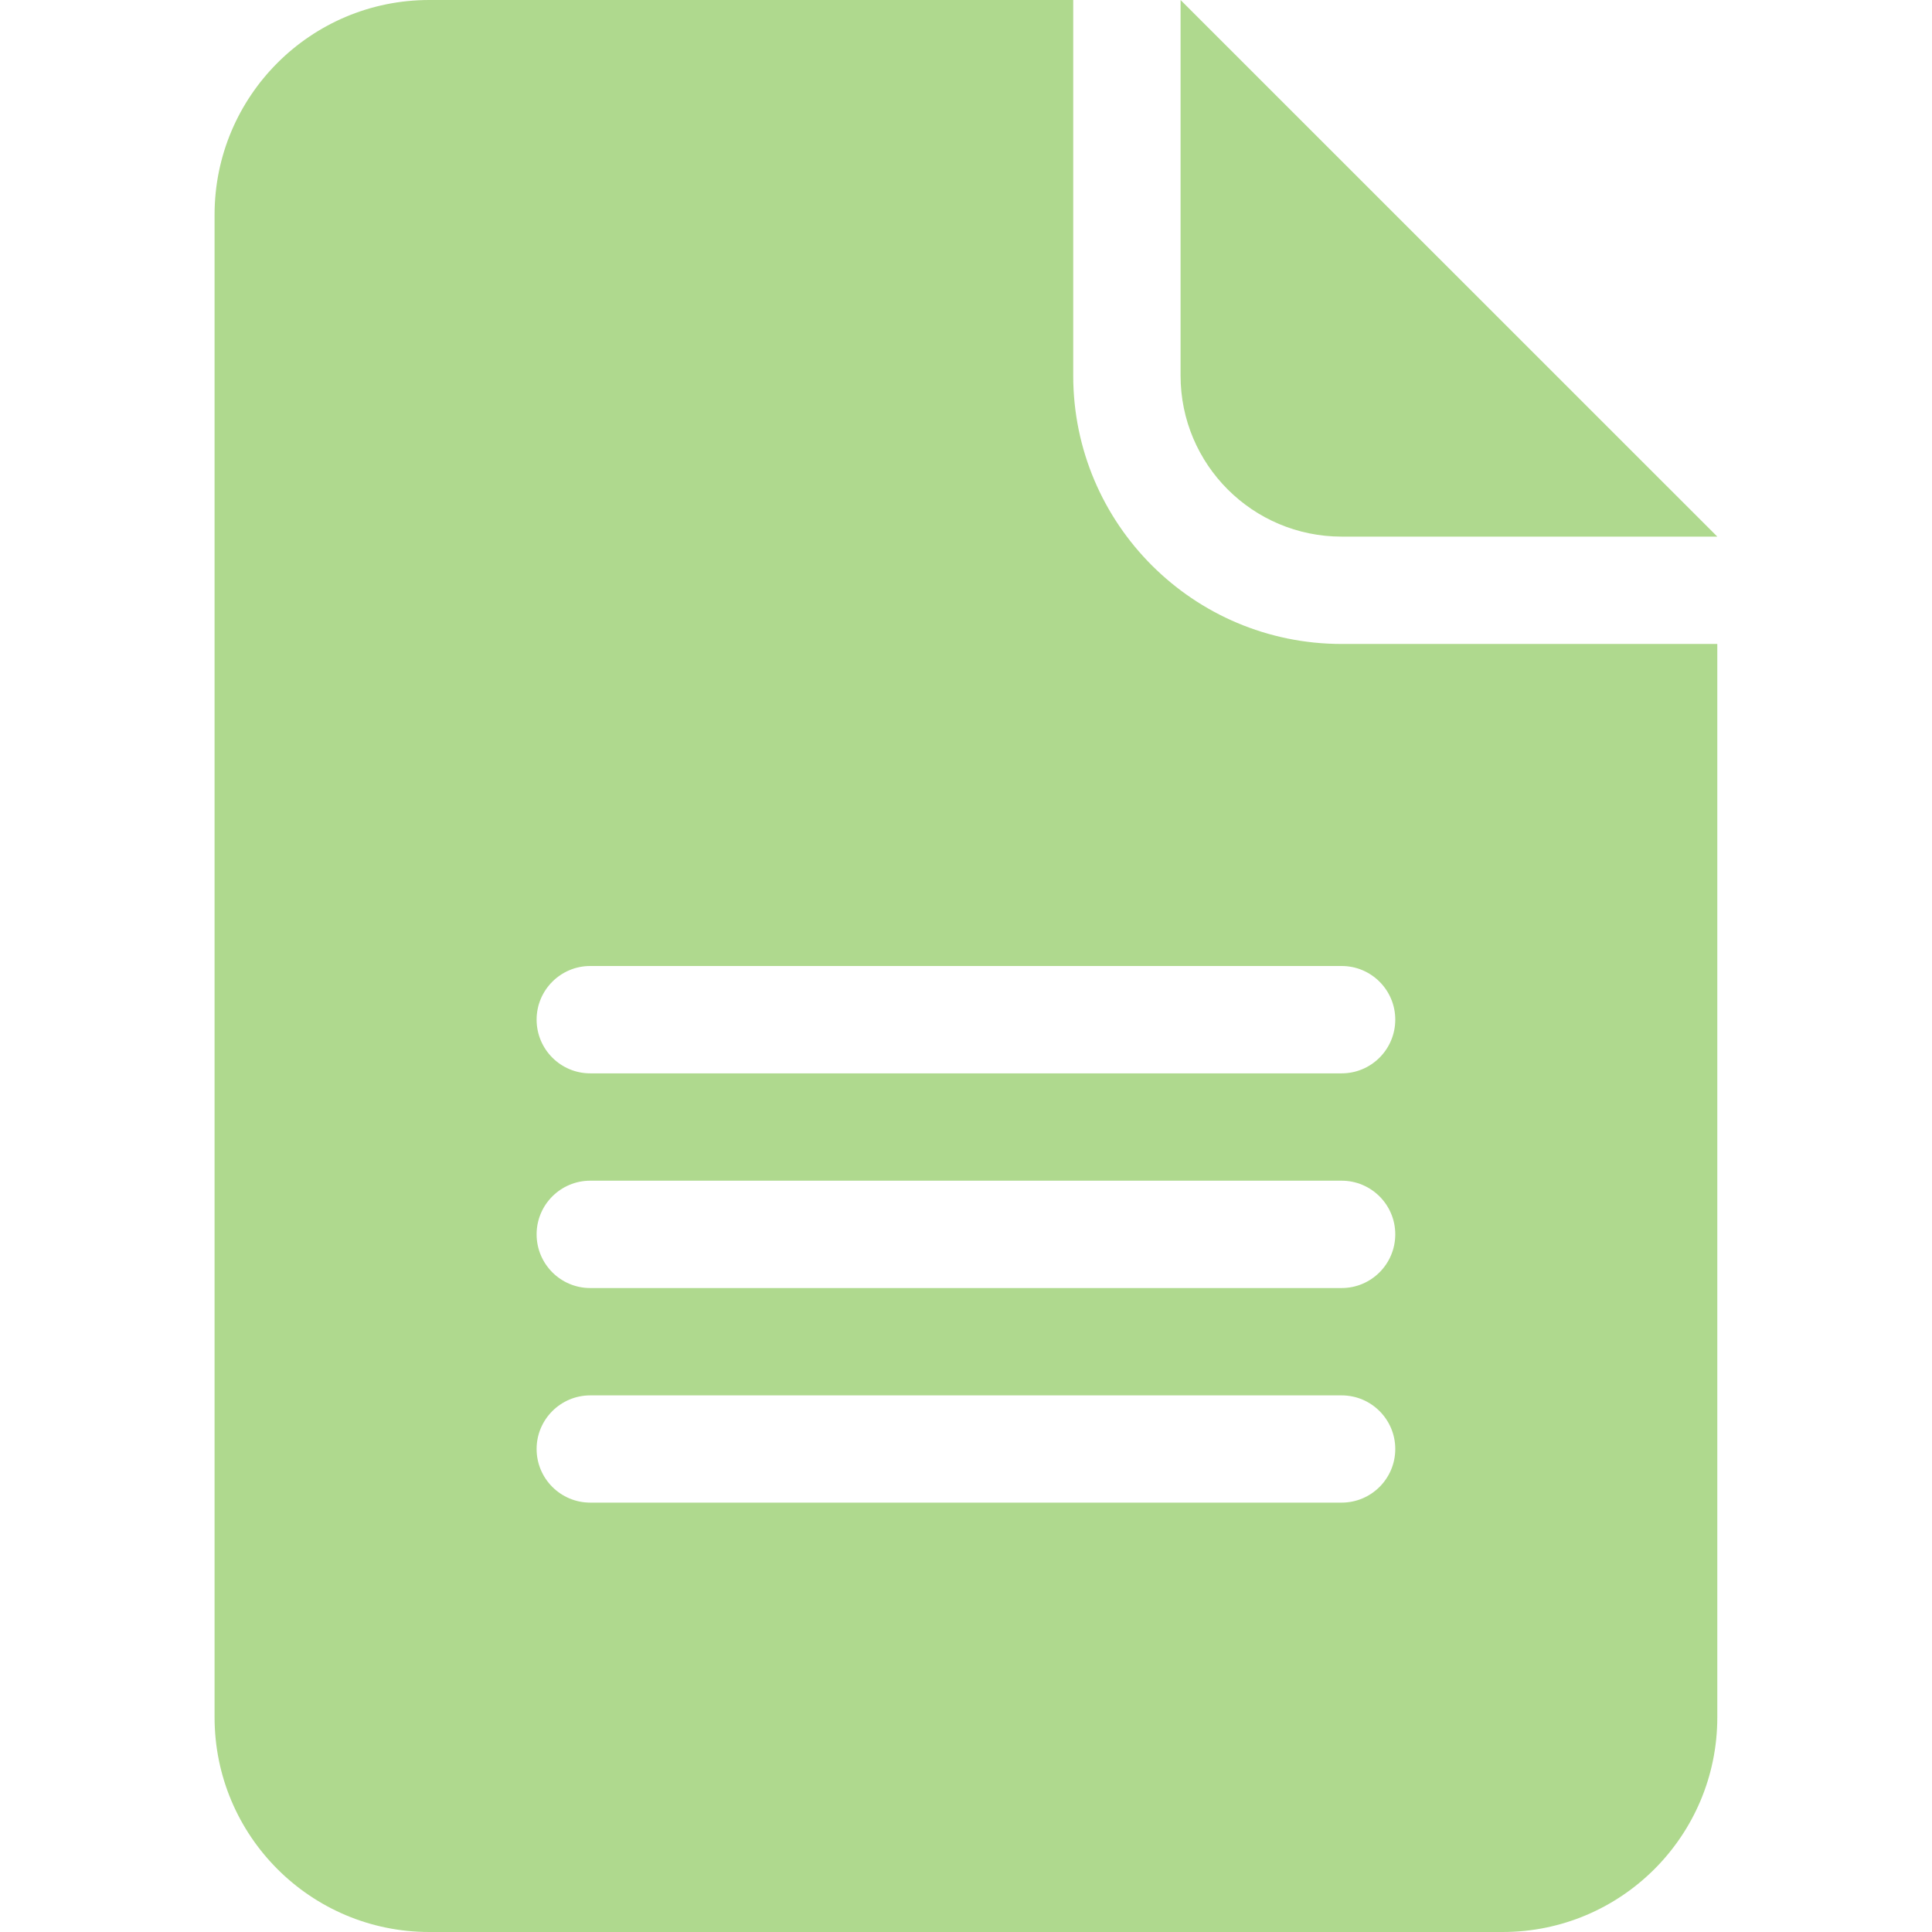
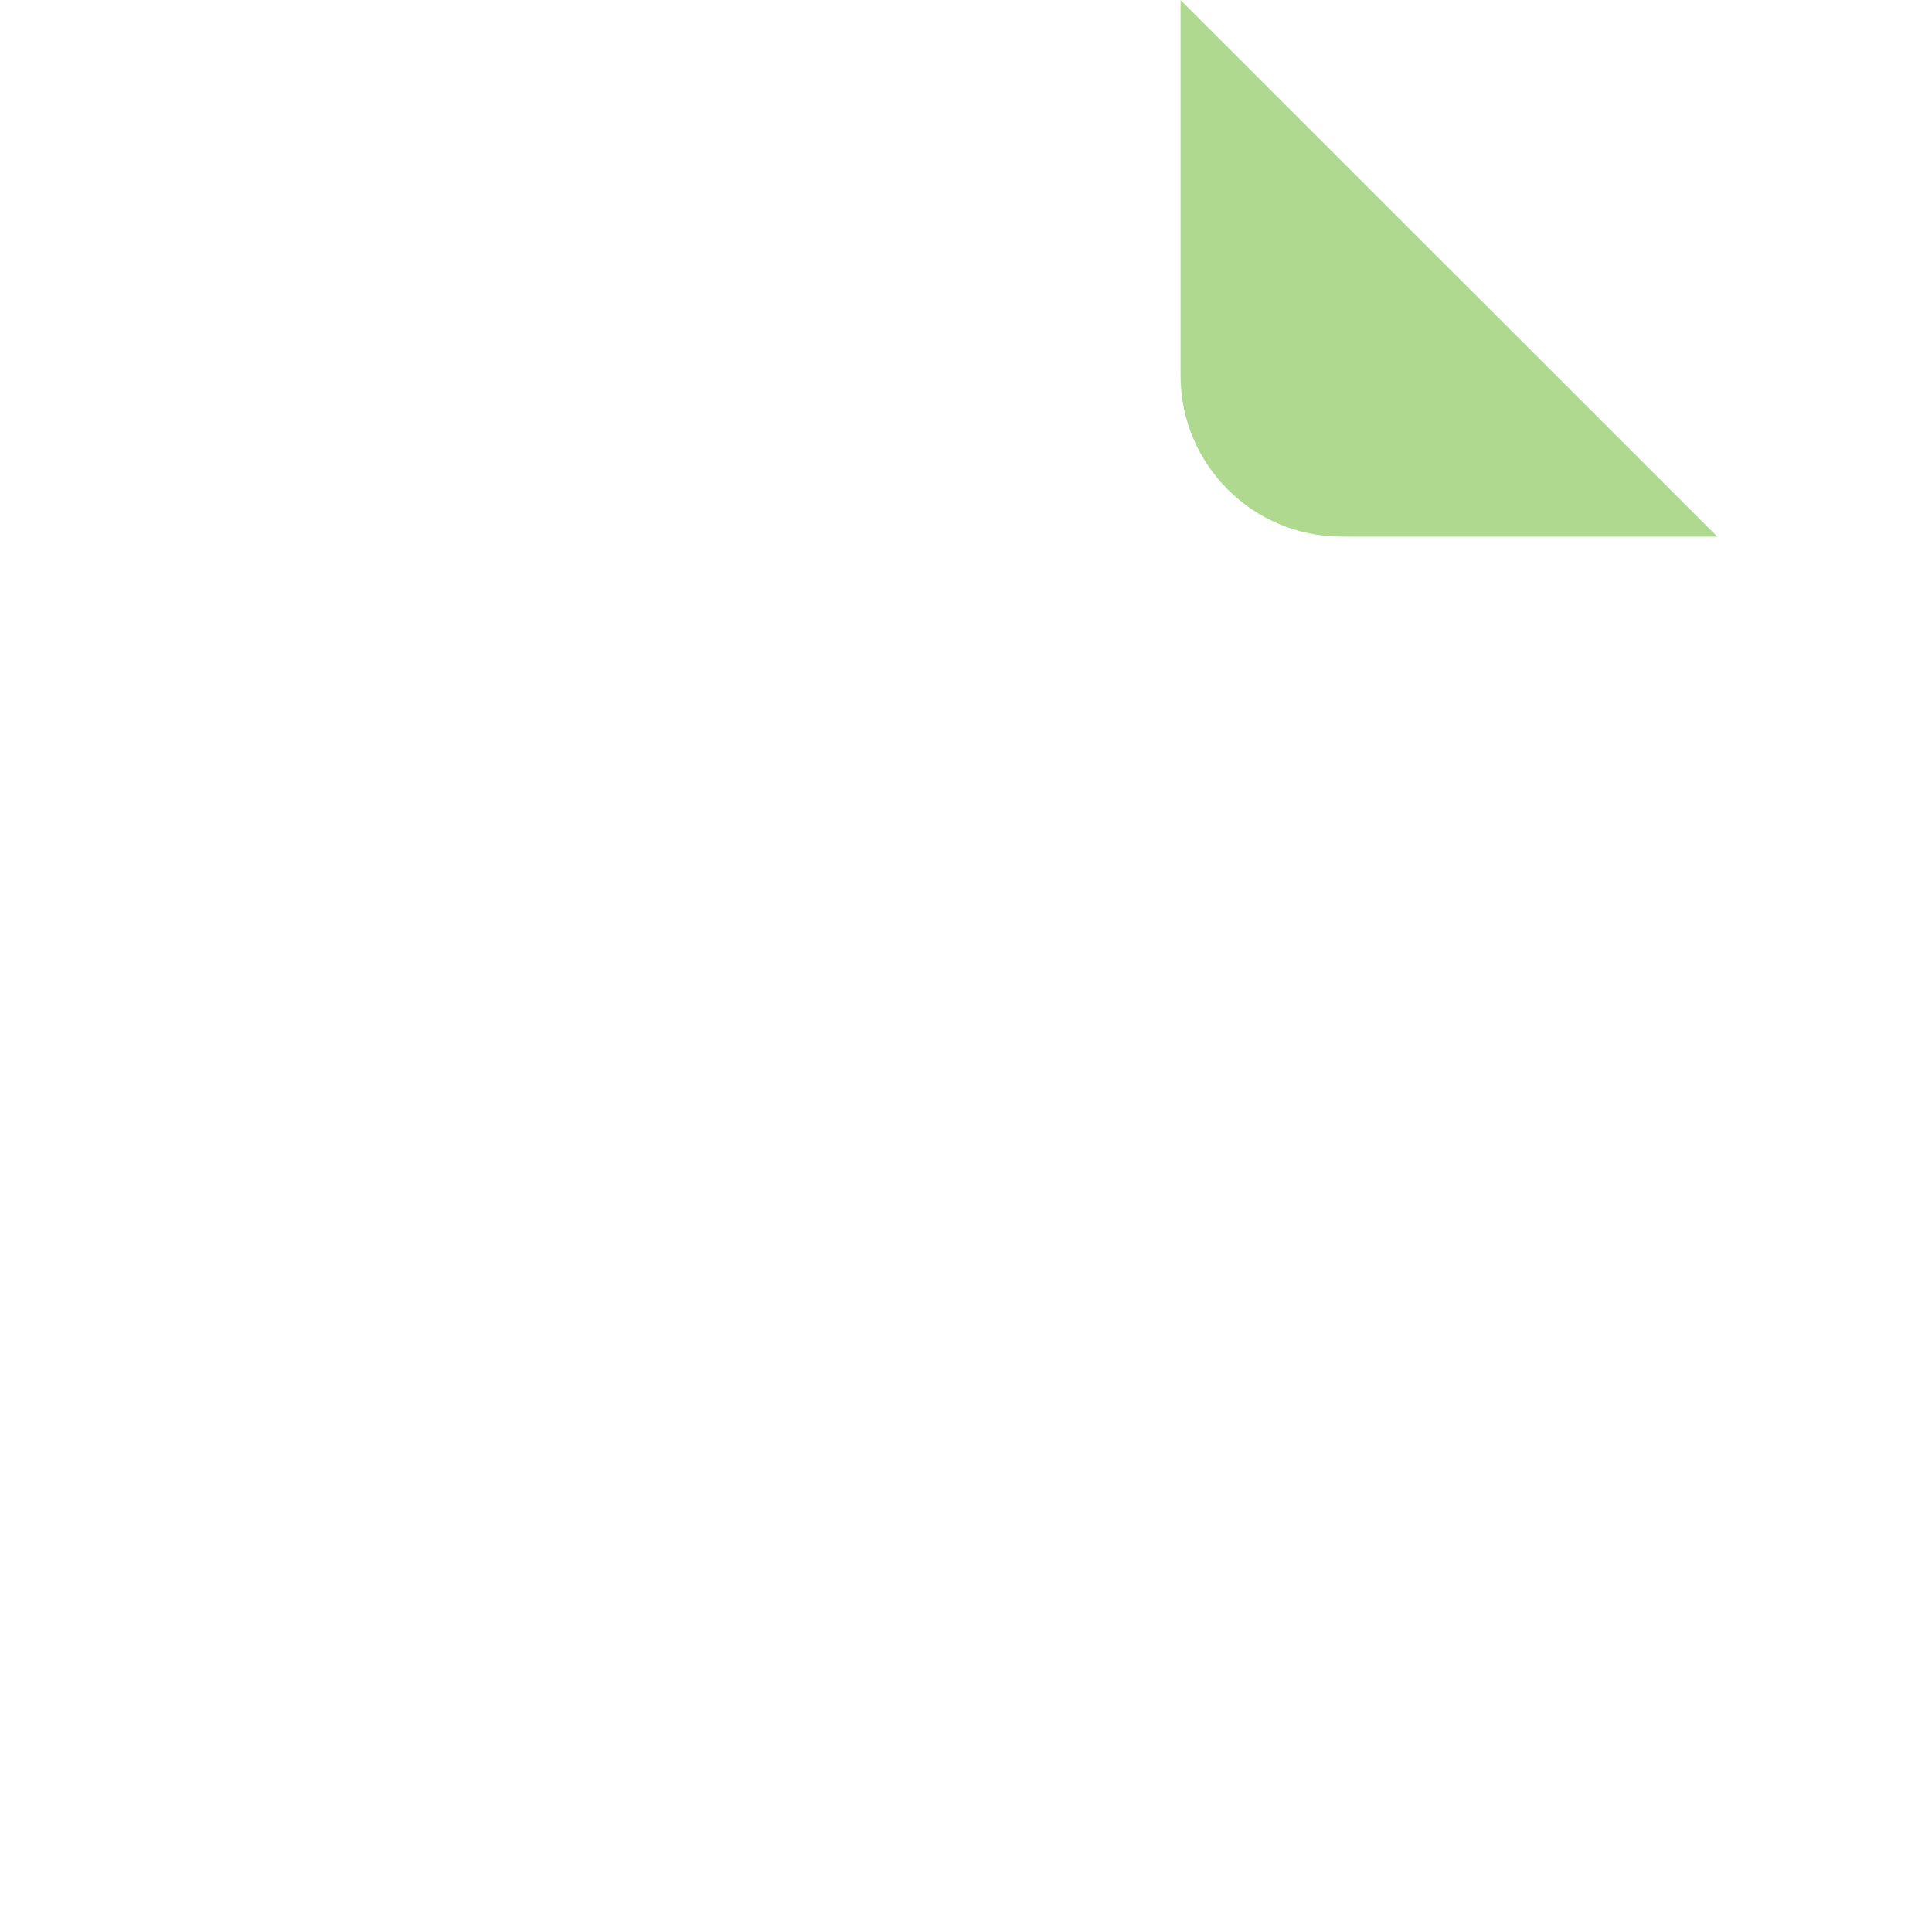
<svg xmlns="http://www.w3.org/2000/svg" width="16" height="16" viewBox="0 0 16 16" fill="none">
-   <path fill-rule="evenodd" clip-rule="evenodd" d="M1.777 1.778C1.777 0.796 2.573 0 3.555 0H8.888V3.111C8.888 4.338 9.883 5.333 11.111 5.333H14.222V14.222C14.222 15.204 13.426 16 12.444 16H3.555C2.573 16 1.777 15.204 1.777 14.222V1.778ZM4.444 8.444C4.444 8.199 4.643 8 4.888 8H11.111C11.356 8 11.555 8.199 11.555 8.444C11.555 8.69 11.356 8.889 11.111 8.889H4.888C4.643 8.889 4.444 8.69 4.444 8.444ZM4.444 12C4.444 11.755 4.643 11.556 4.888 11.556H11.111C11.356 11.556 11.555 11.755 11.555 12C11.555 12.245 11.356 12.444 11.111 12.444H4.888C4.643 12.444 4.444 12.245 4.444 12ZM4.888 9.778C4.643 9.778 4.444 9.977 4.444 10.222C4.444 10.468 4.643 10.667 4.888 10.667H11.111C11.356 10.667 11.555 10.468 11.555 10.222C11.555 9.977 11.356 9.778 11.111 9.778H4.888Z" fill="#7ABF43" fill-opacity="0.6" />
  <path d="M9.777 0V3.111C9.777 3.847 10.374 4.444 11.111 4.444H14.222L9.777 0Z" fill="#7ABF43" fill-opacity="0.6" />
</svg>